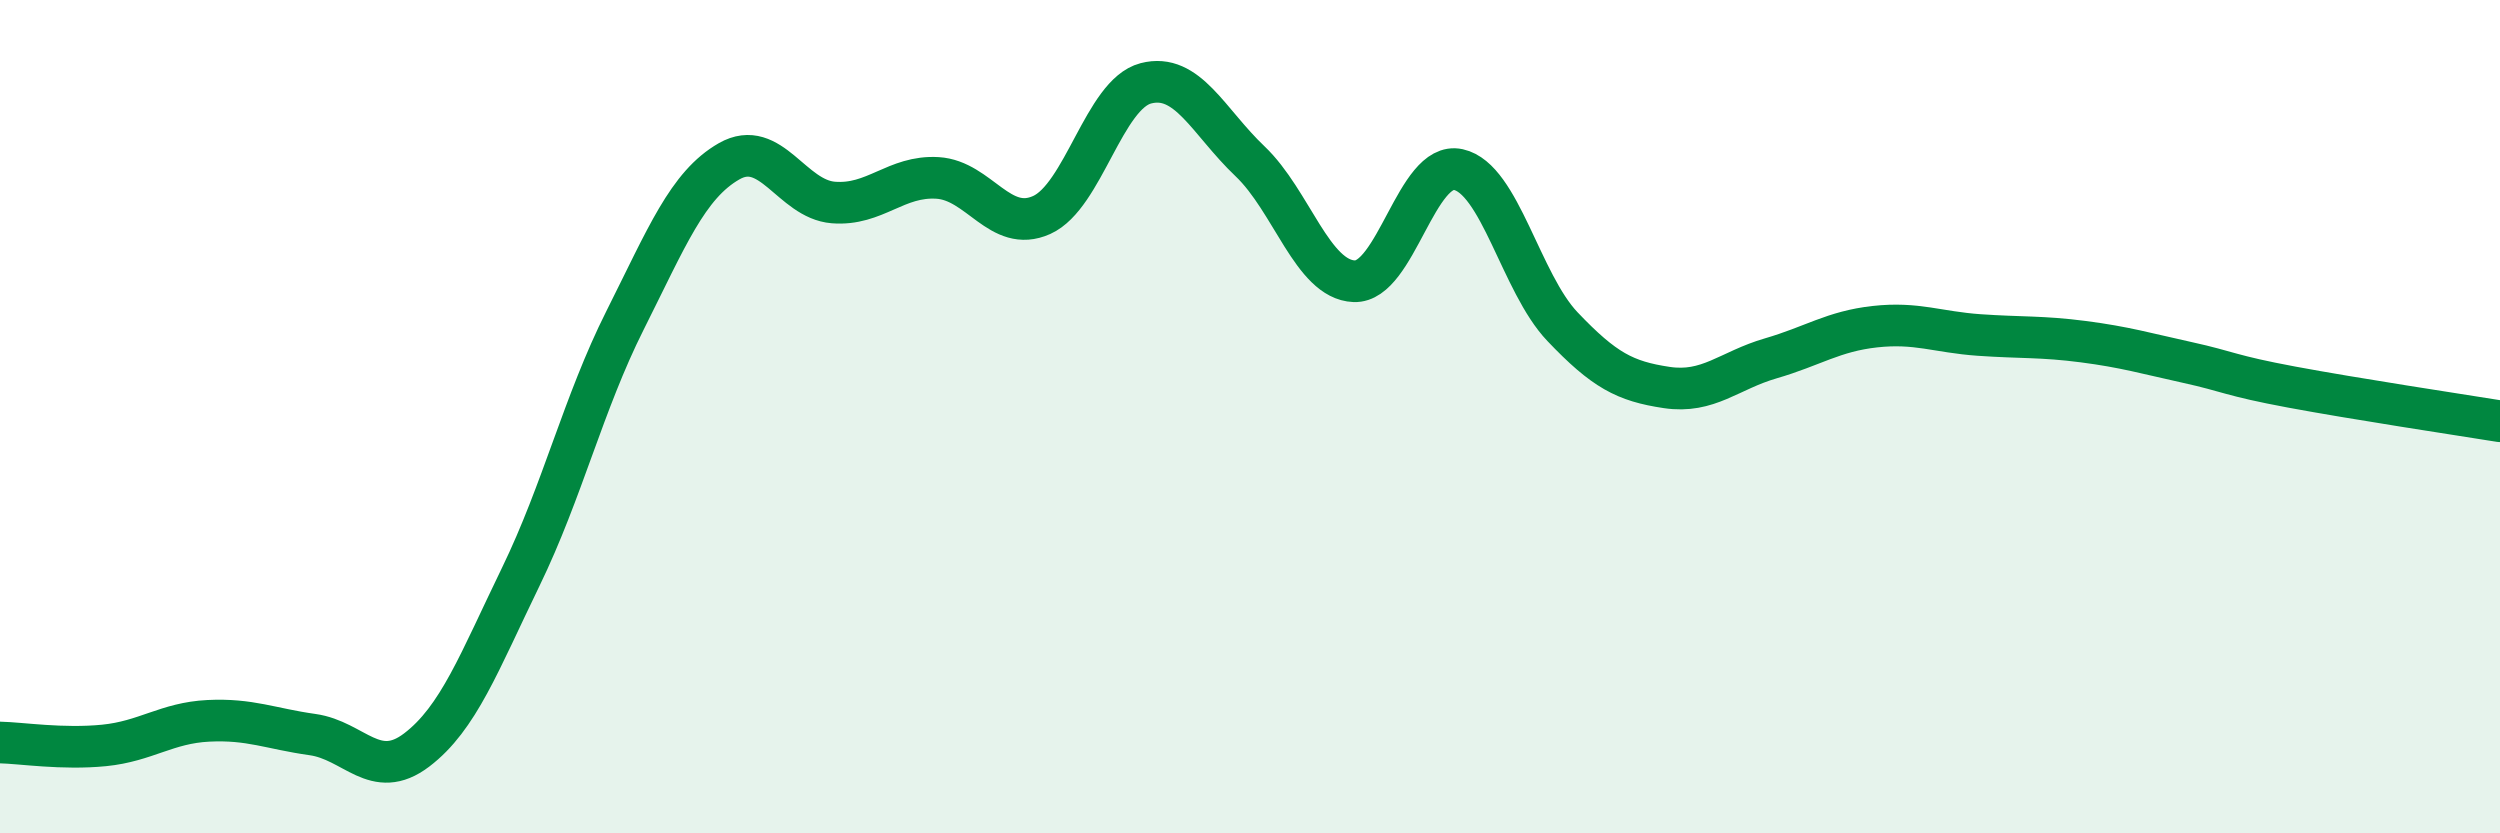
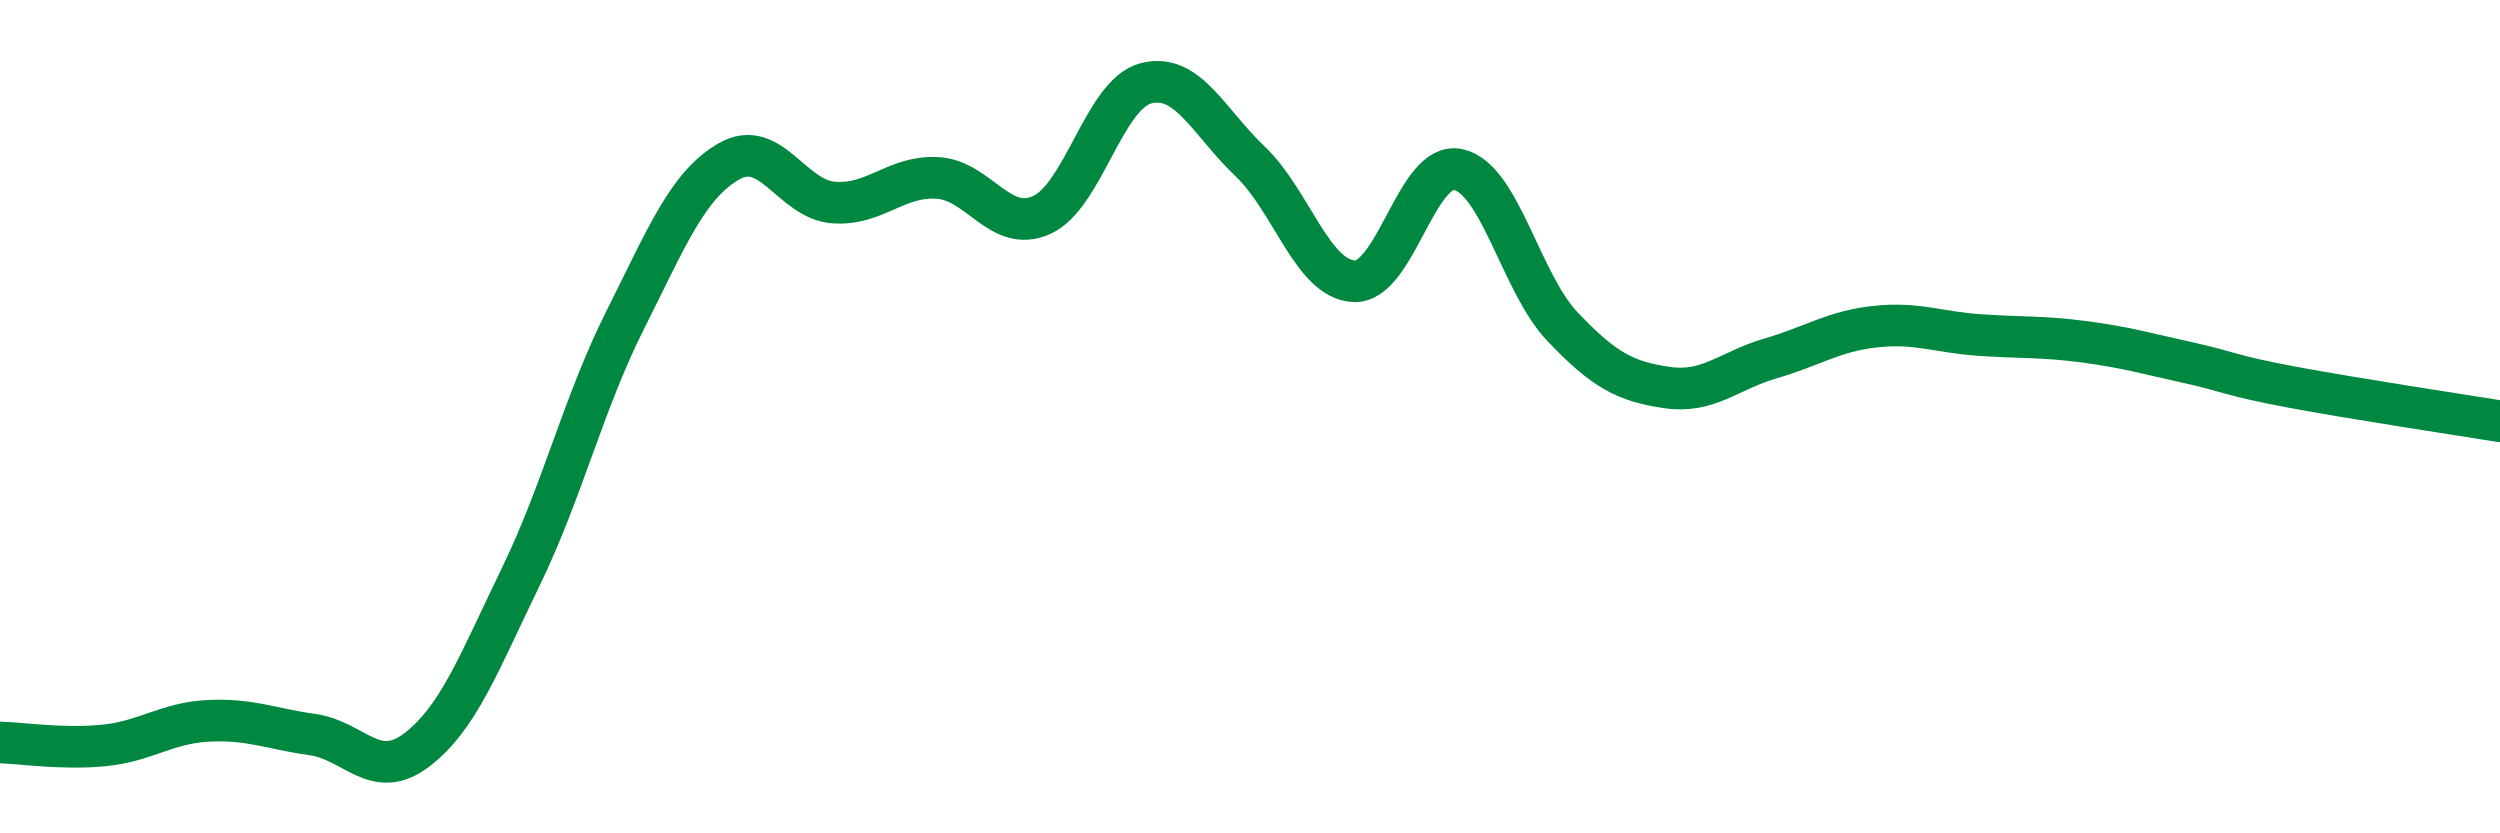
<svg xmlns="http://www.w3.org/2000/svg" width="60" height="20" viewBox="0 0 60 20">
-   <path d="M 0,17.82 C 0.5,17.83 1.5,17.99 2.5,17.89 C 3.5,17.79 4,17.35 5,17.3 C 6,17.25 6.5,17.49 7.5,17.63 C 8.5,17.77 9,18.76 10,18 C 11,17.24 11.5,15.9 12.5,13.84 C 13.5,11.78 14,9.68 15,7.69 C 16,5.7 16.5,4.44 17.5,3.87 C 18.5,3.3 19,4.78 20,4.86 C 21,4.94 21.5,4.21 22.5,4.27 C 23.5,4.33 24,5.61 25,5.16 C 26,4.71 26.5,2.26 27.5,2 C 28.5,1.74 29,2.92 30,3.87 C 31,4.82 31.5,6.71 32.5,6.75 C 33.5,6.79 34,3.85 35,4.07 C 36,4.29 36.5,6.79 37.5,7.84 C 38.5,8.89 39,9.15 40,9.3 C 41,9.45 41.5,8.89 42.5,8.6 C 43.5,8.31 44,7.95 45,7.84 C 46,7.73 46.5,7.97 47.5,8.04 C 48.5,8.11 49,8.07 50,8.2 C 51,8.33 51.5,8.48 52.5,8.7 C 53.5,8.92 53.5,9.01 55,9.29 C 56.5,9.57 59,9.95 60,10.11L60 20L0 20Z" fill="#008740" opacity="0.1" stroke-linecap="round" stroke-linejoin="round" />
  <path d="M 0,17.82 C 0.5,17.83 1.5,17.99 2.5,17.89 C 3.5,17.79 4,17.35 5,17.3 C 6,17.25 6.5,17.49 7.5,17.63 C 8.5,17.77 9,18.76 10,18 C 11,17.24 11.5,15.9 12.5,13.84 C 13.5,11.78 14,9.68 15,7.69 C 16,5.7 16.5,4.44 17.5,3.87 C 18.5,3.3 19,4.78 20,4.86 C 21,4.94 21.5,4.21 22.5,4.27 C 23.5,4.33 24,5.61 25,5.16 C 26,4.71 26.5,2.26 27.5,2 C 28.5,1.74 29,2.92 30,3.87 C 31,4.82 31.5,6.71 32.5,6.75 C 33.5,6.79 34,3.85 35,4.07 C 36,4.29 36.5,6.79 37.5,7.84 C 38.5,8.89 39,9.15 40,9.3 C 41,9.45 41.5,8.89 42.5,8.6 C 43.5,8.31 44,7.95 45,7.84 C 46,7.73 46.5,7.97 47.5,8.04 C 48.5,8.11 49,8.07 50,8.2 C 51,8.33 51.5,8.48 52.5,8.7 C 53.5,8.92 53.5,9.01 55,9.29 C 56.5,9.57 59,9.95 60,10.11" stroke="#008740" stroke-width="1" fill="none" stroke-linecap="round" stroke-linejoin="round" />
</svg>